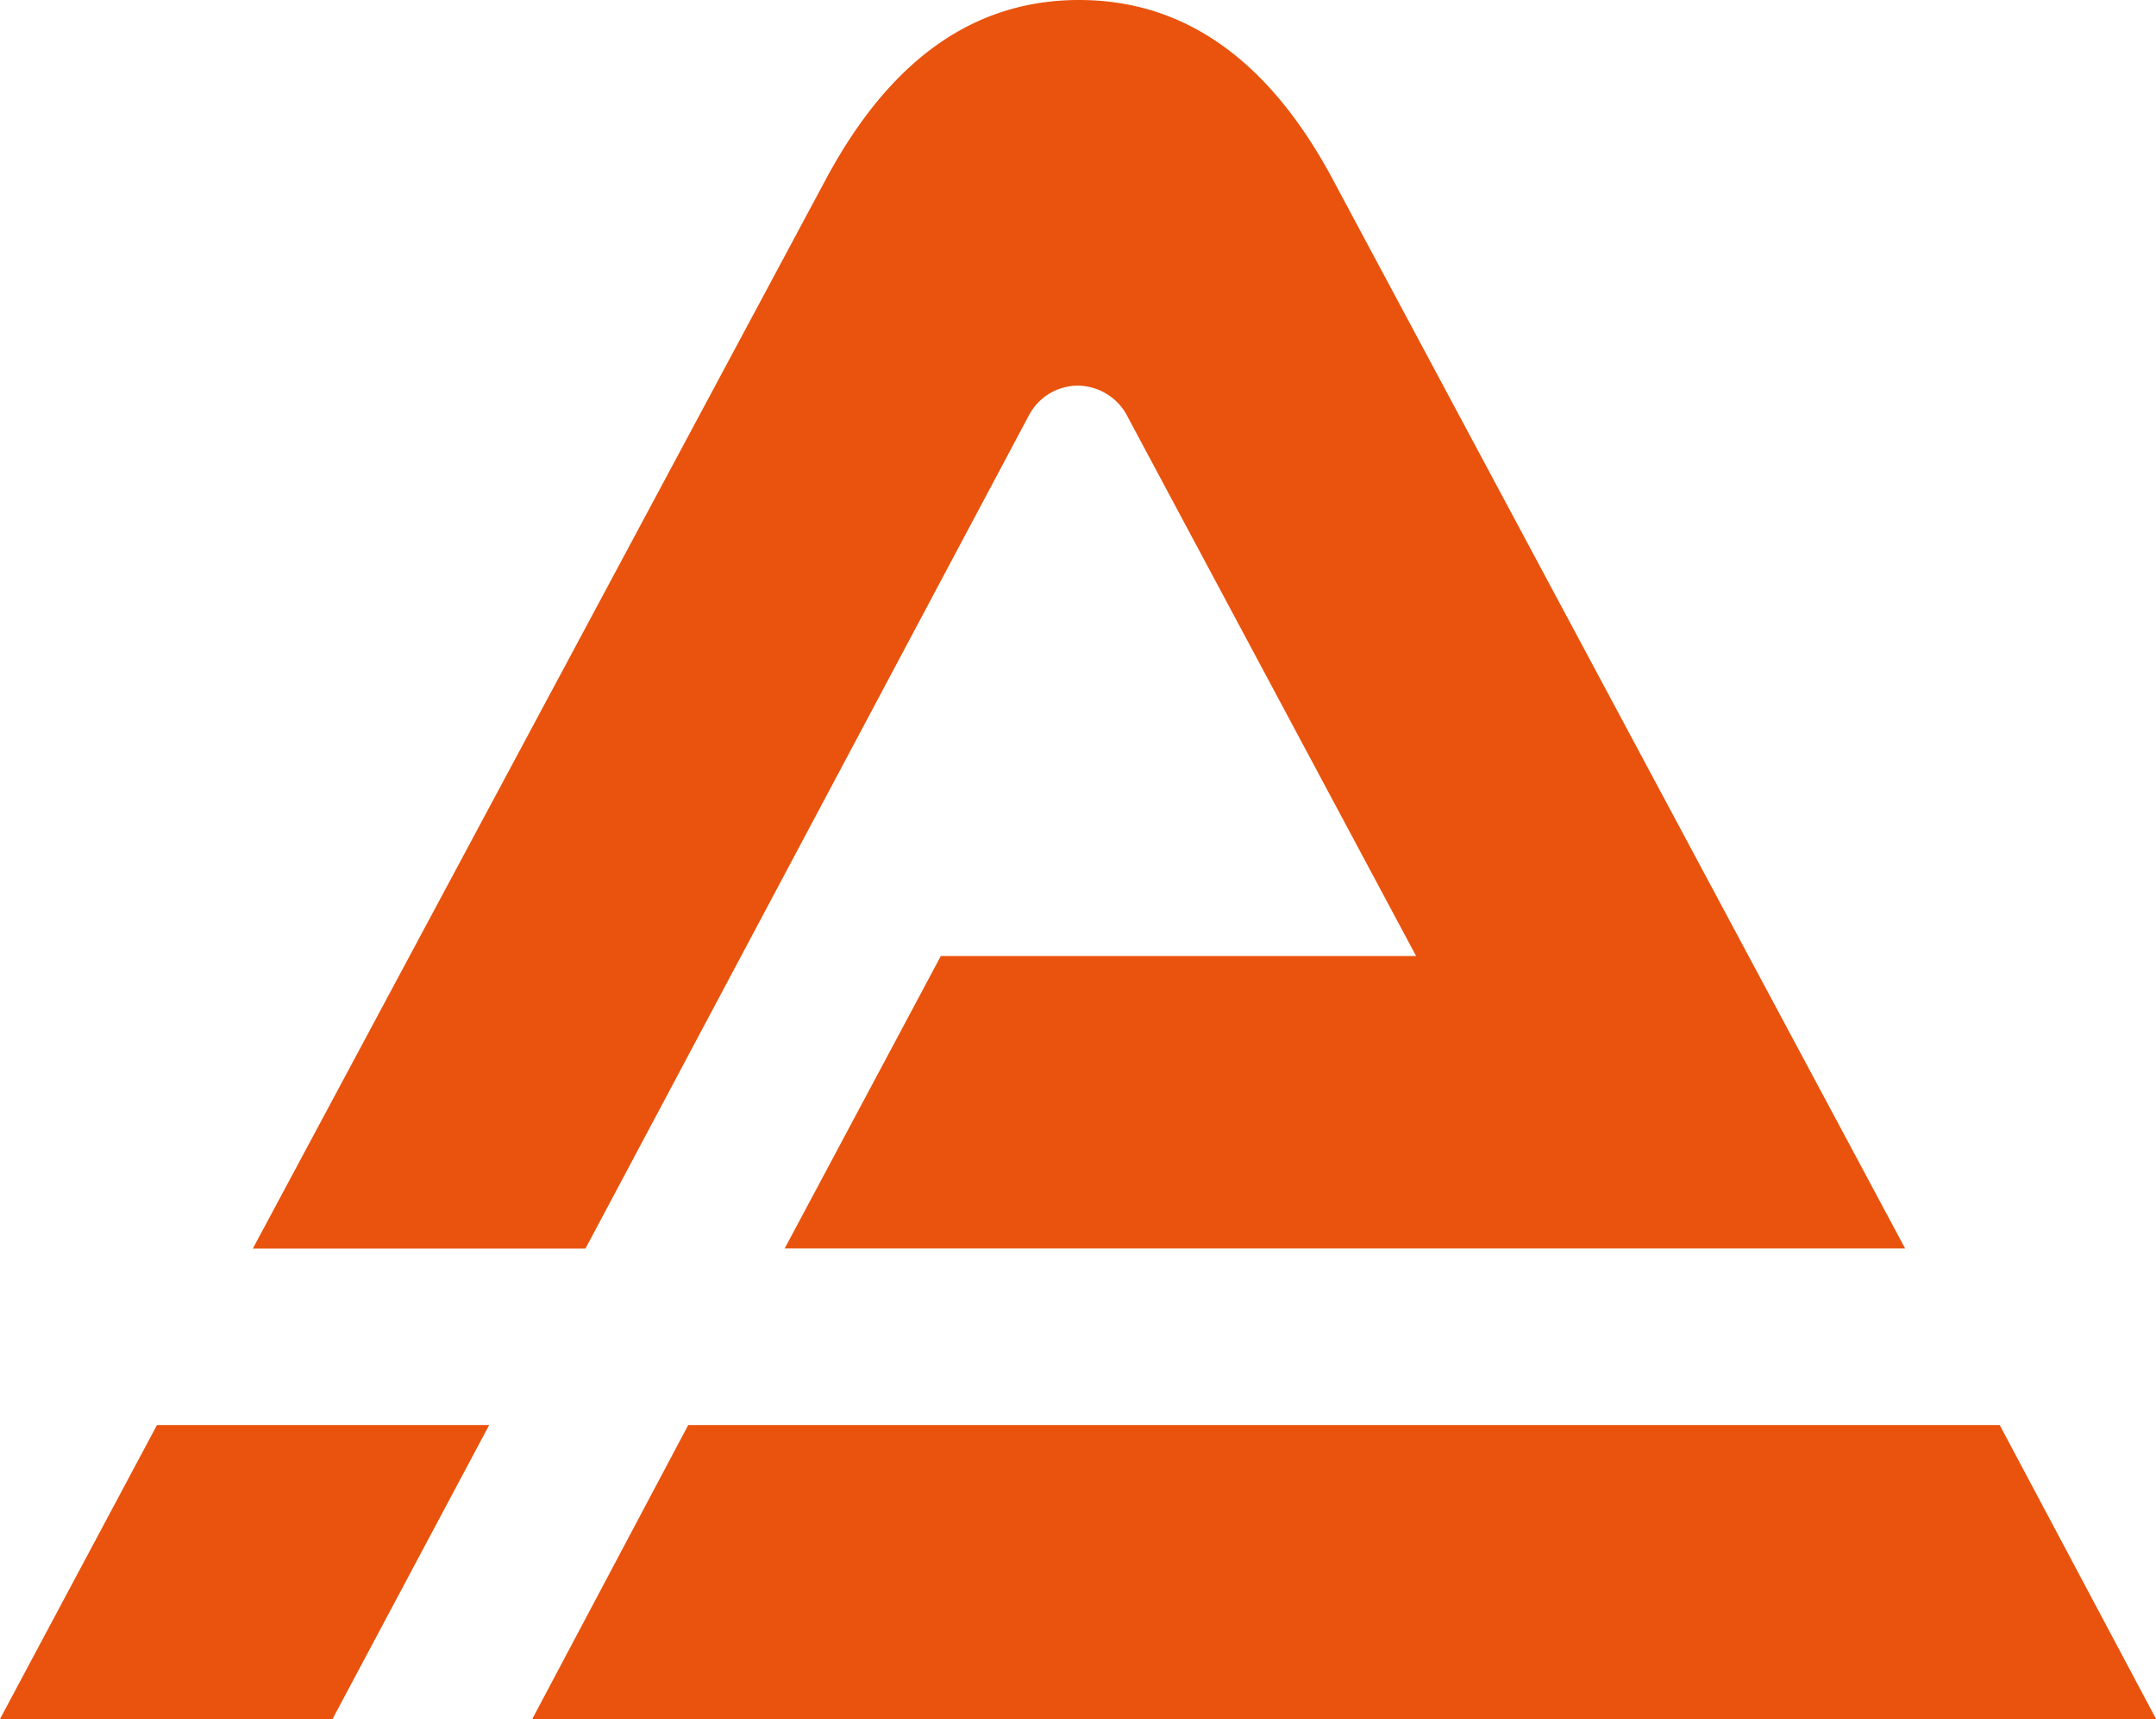
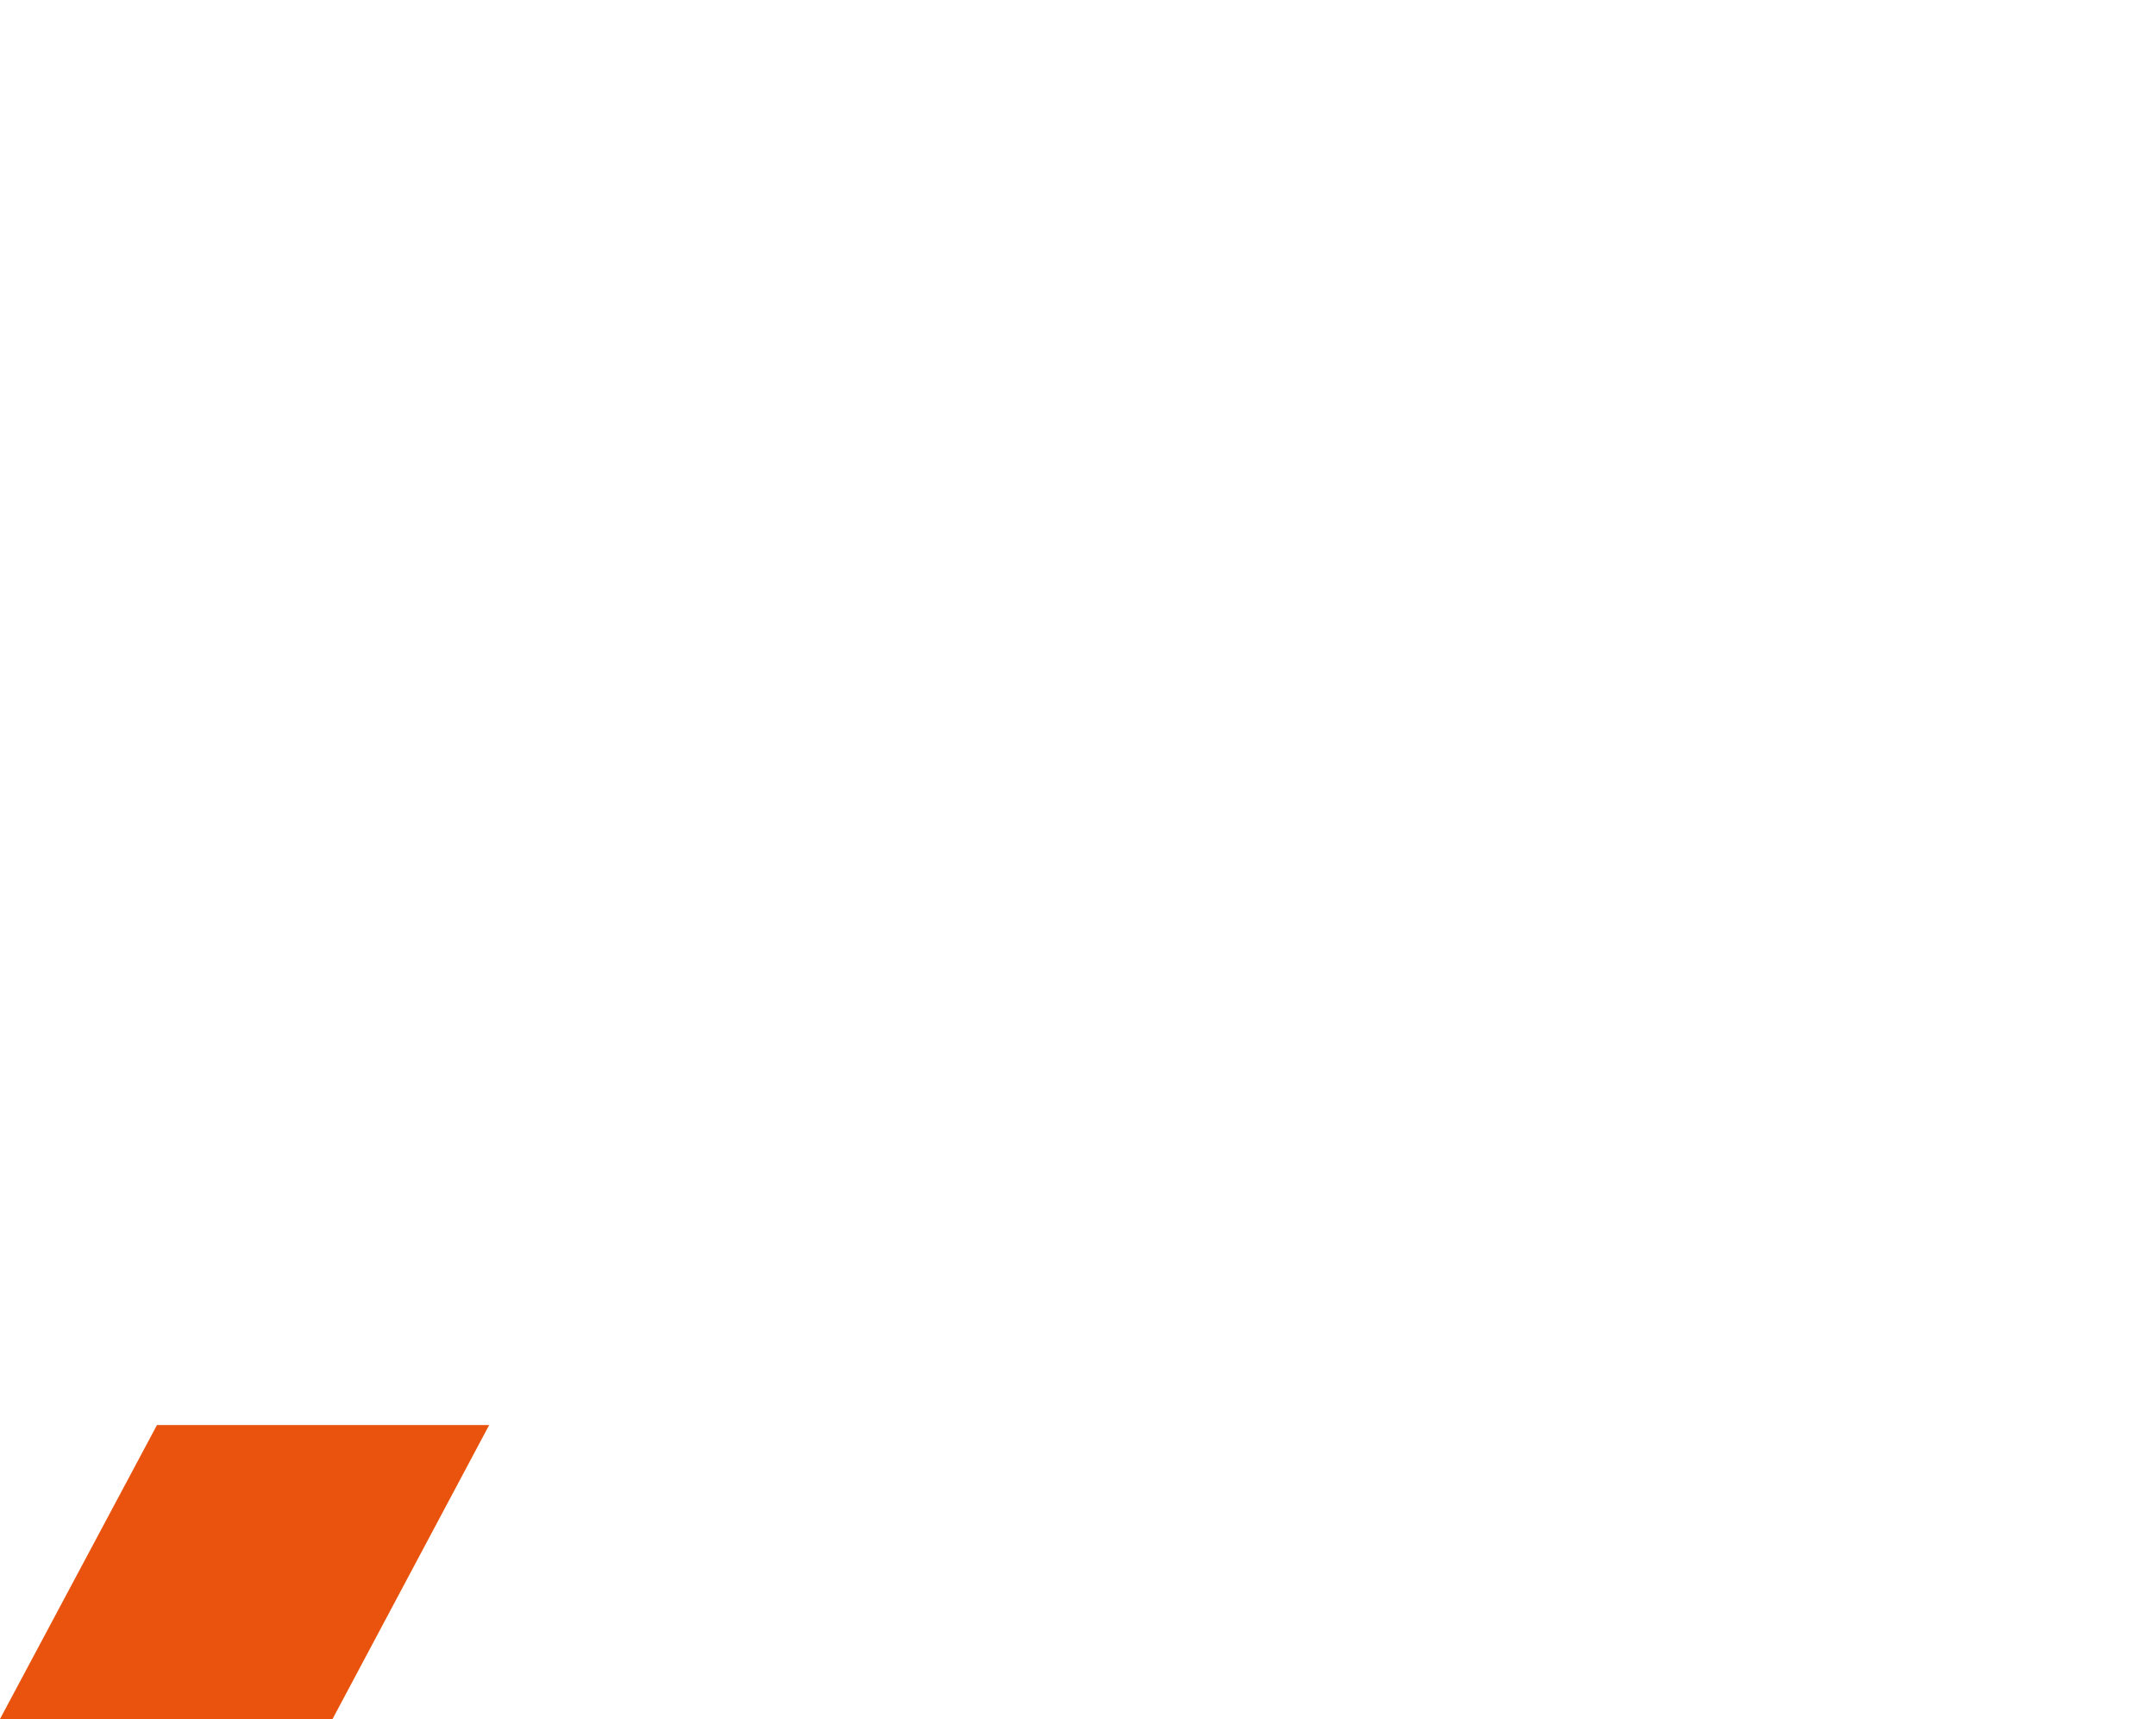
<svg xmlns="http://www.w3.org/2000/svg" viewBox="0 0 251.62 200.59">
  <defs>
    <style>.a{fill:#e9530d;}</style>
  </defs>
-   <path class="a" d="M109.8,111.56h55.47L131.66,48.74A6.59,6.59,0,0,0,125.79,45a6.48,6.48,0,0,0-5.7,3.45L68.33,145.69H29.51L96.34,21C102.76,9,112,0,125.94,0s23.24,9,29.64,21l66.76,124.68H91.58Z" />
-   <polygon class="a" points="80.32 166.29 62.12 200.59 251.63 200.59 233.38 166.29 80.32 166.29" />
  <polygon class="a" points="18.32 166.29 0 200.59 38.81 200.59 57.09 166.29 18.32 166.29" />
</svg>